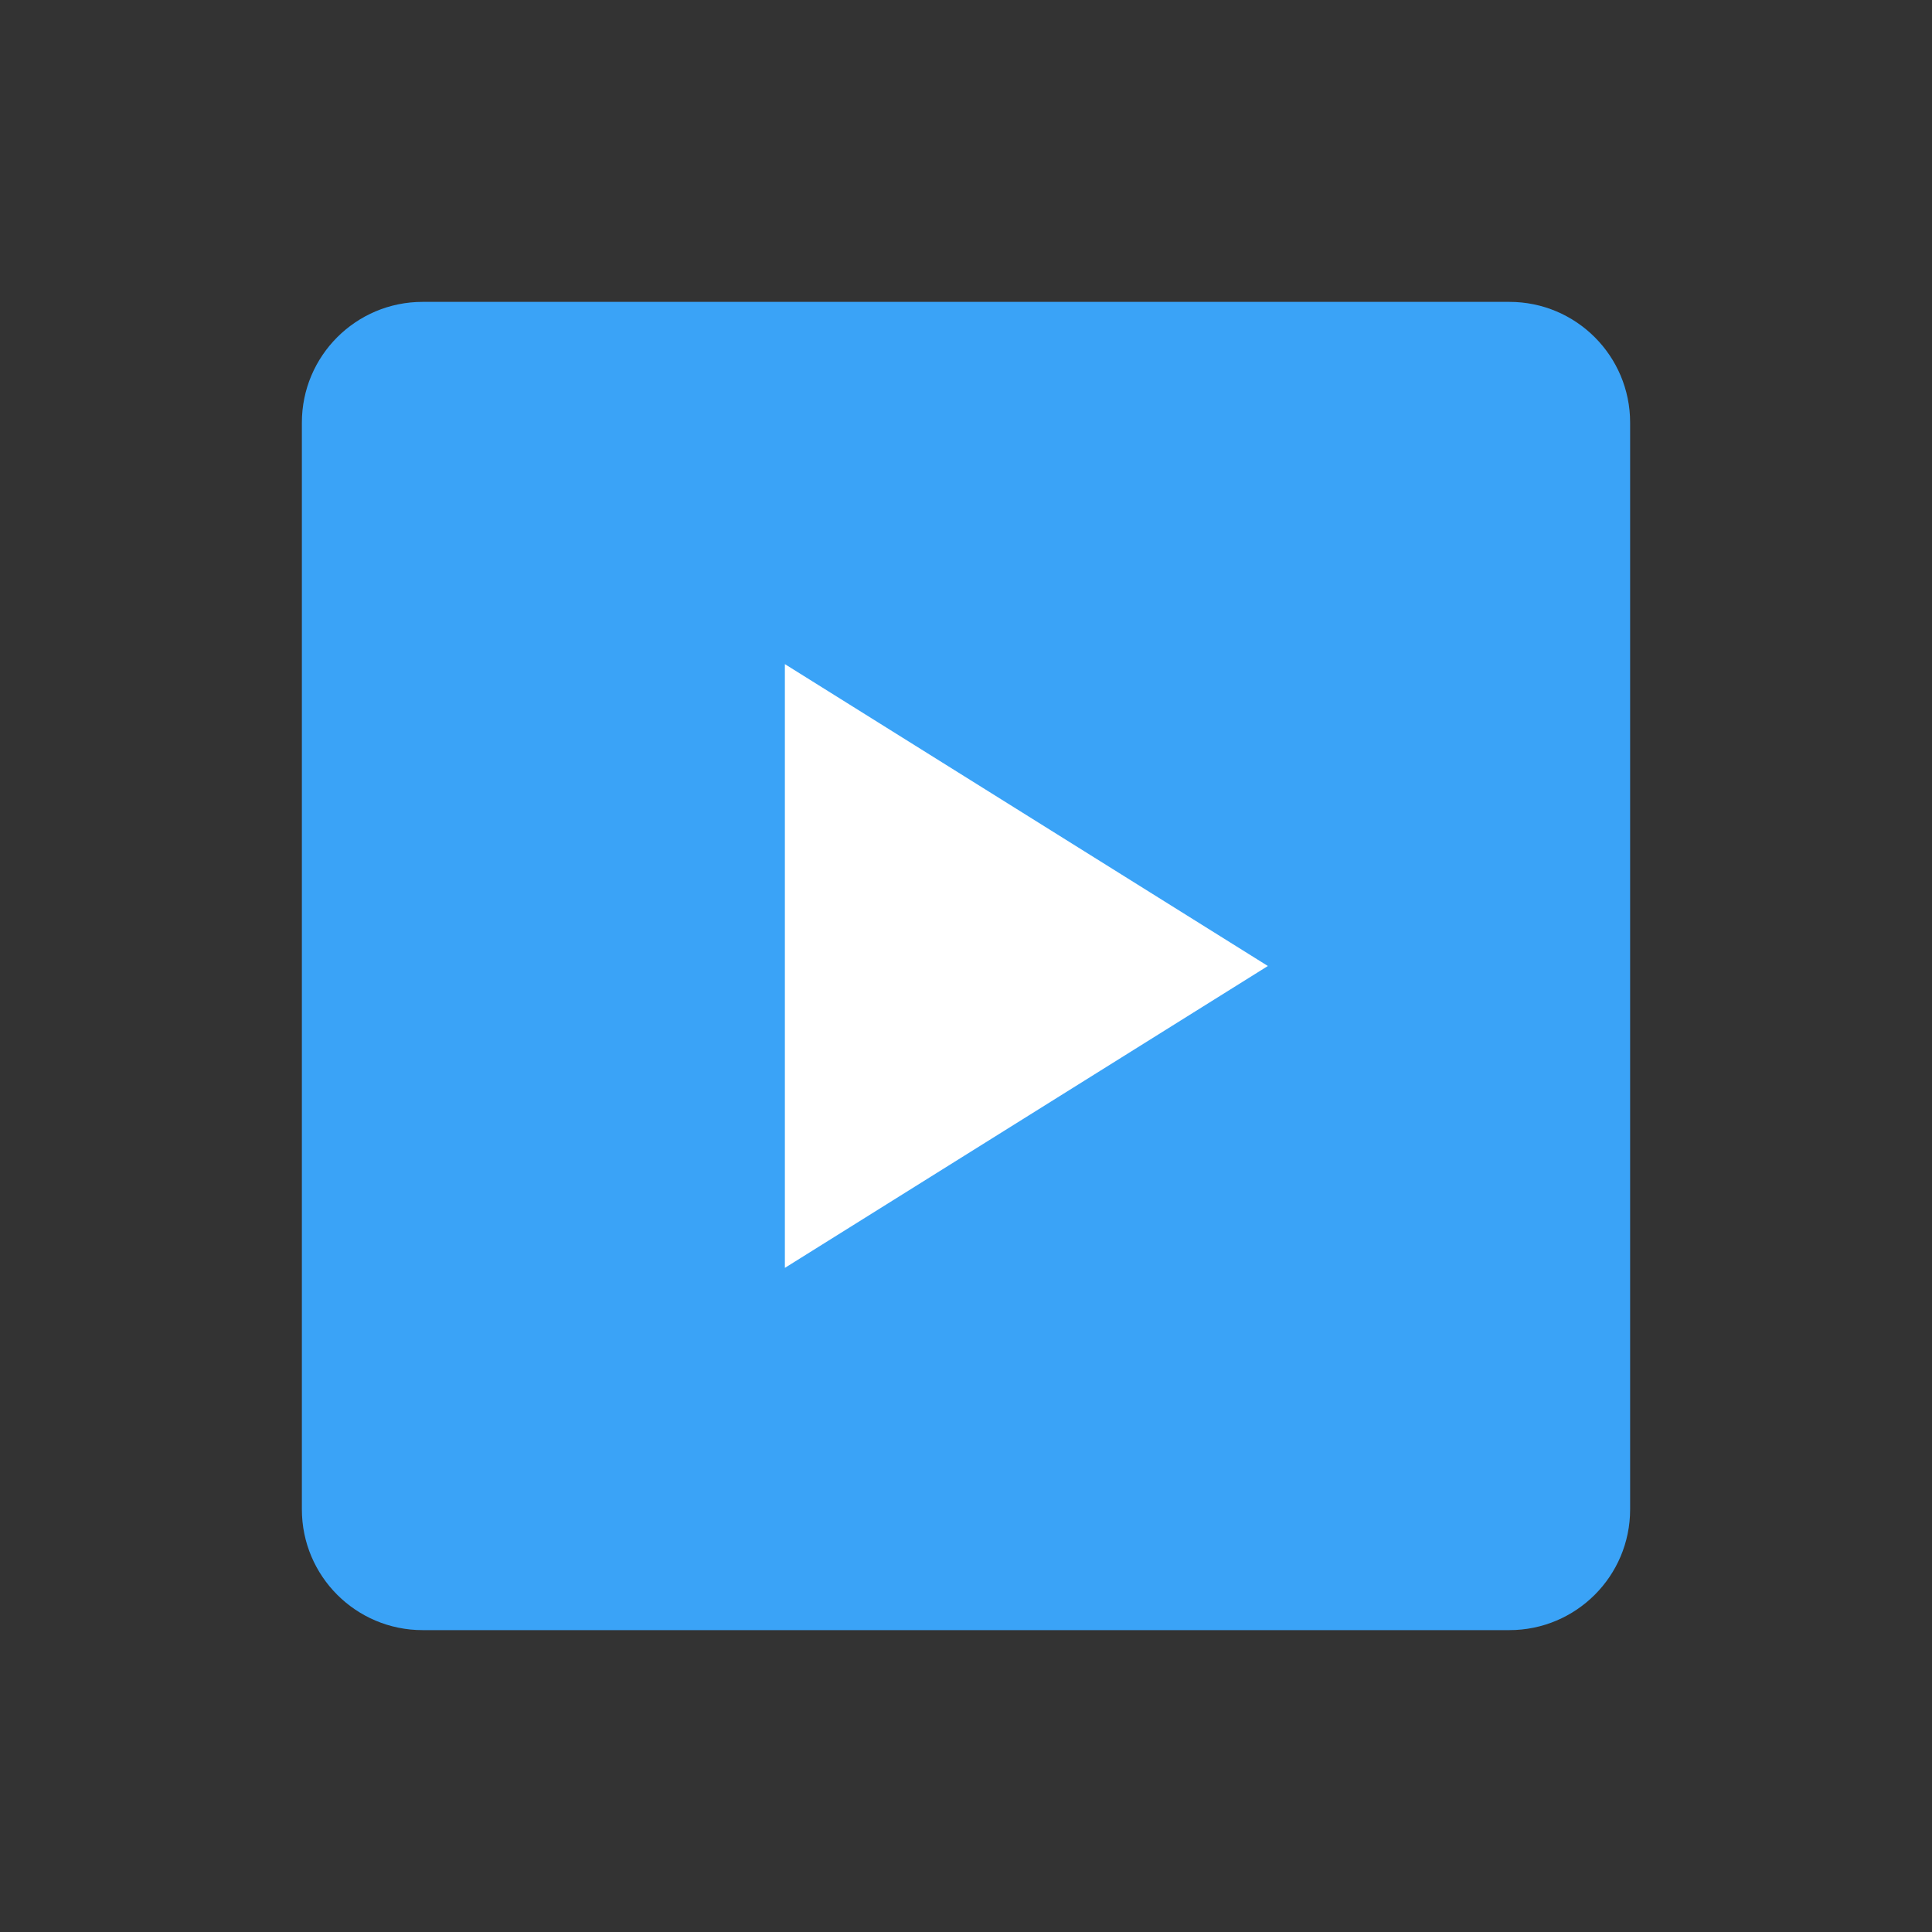
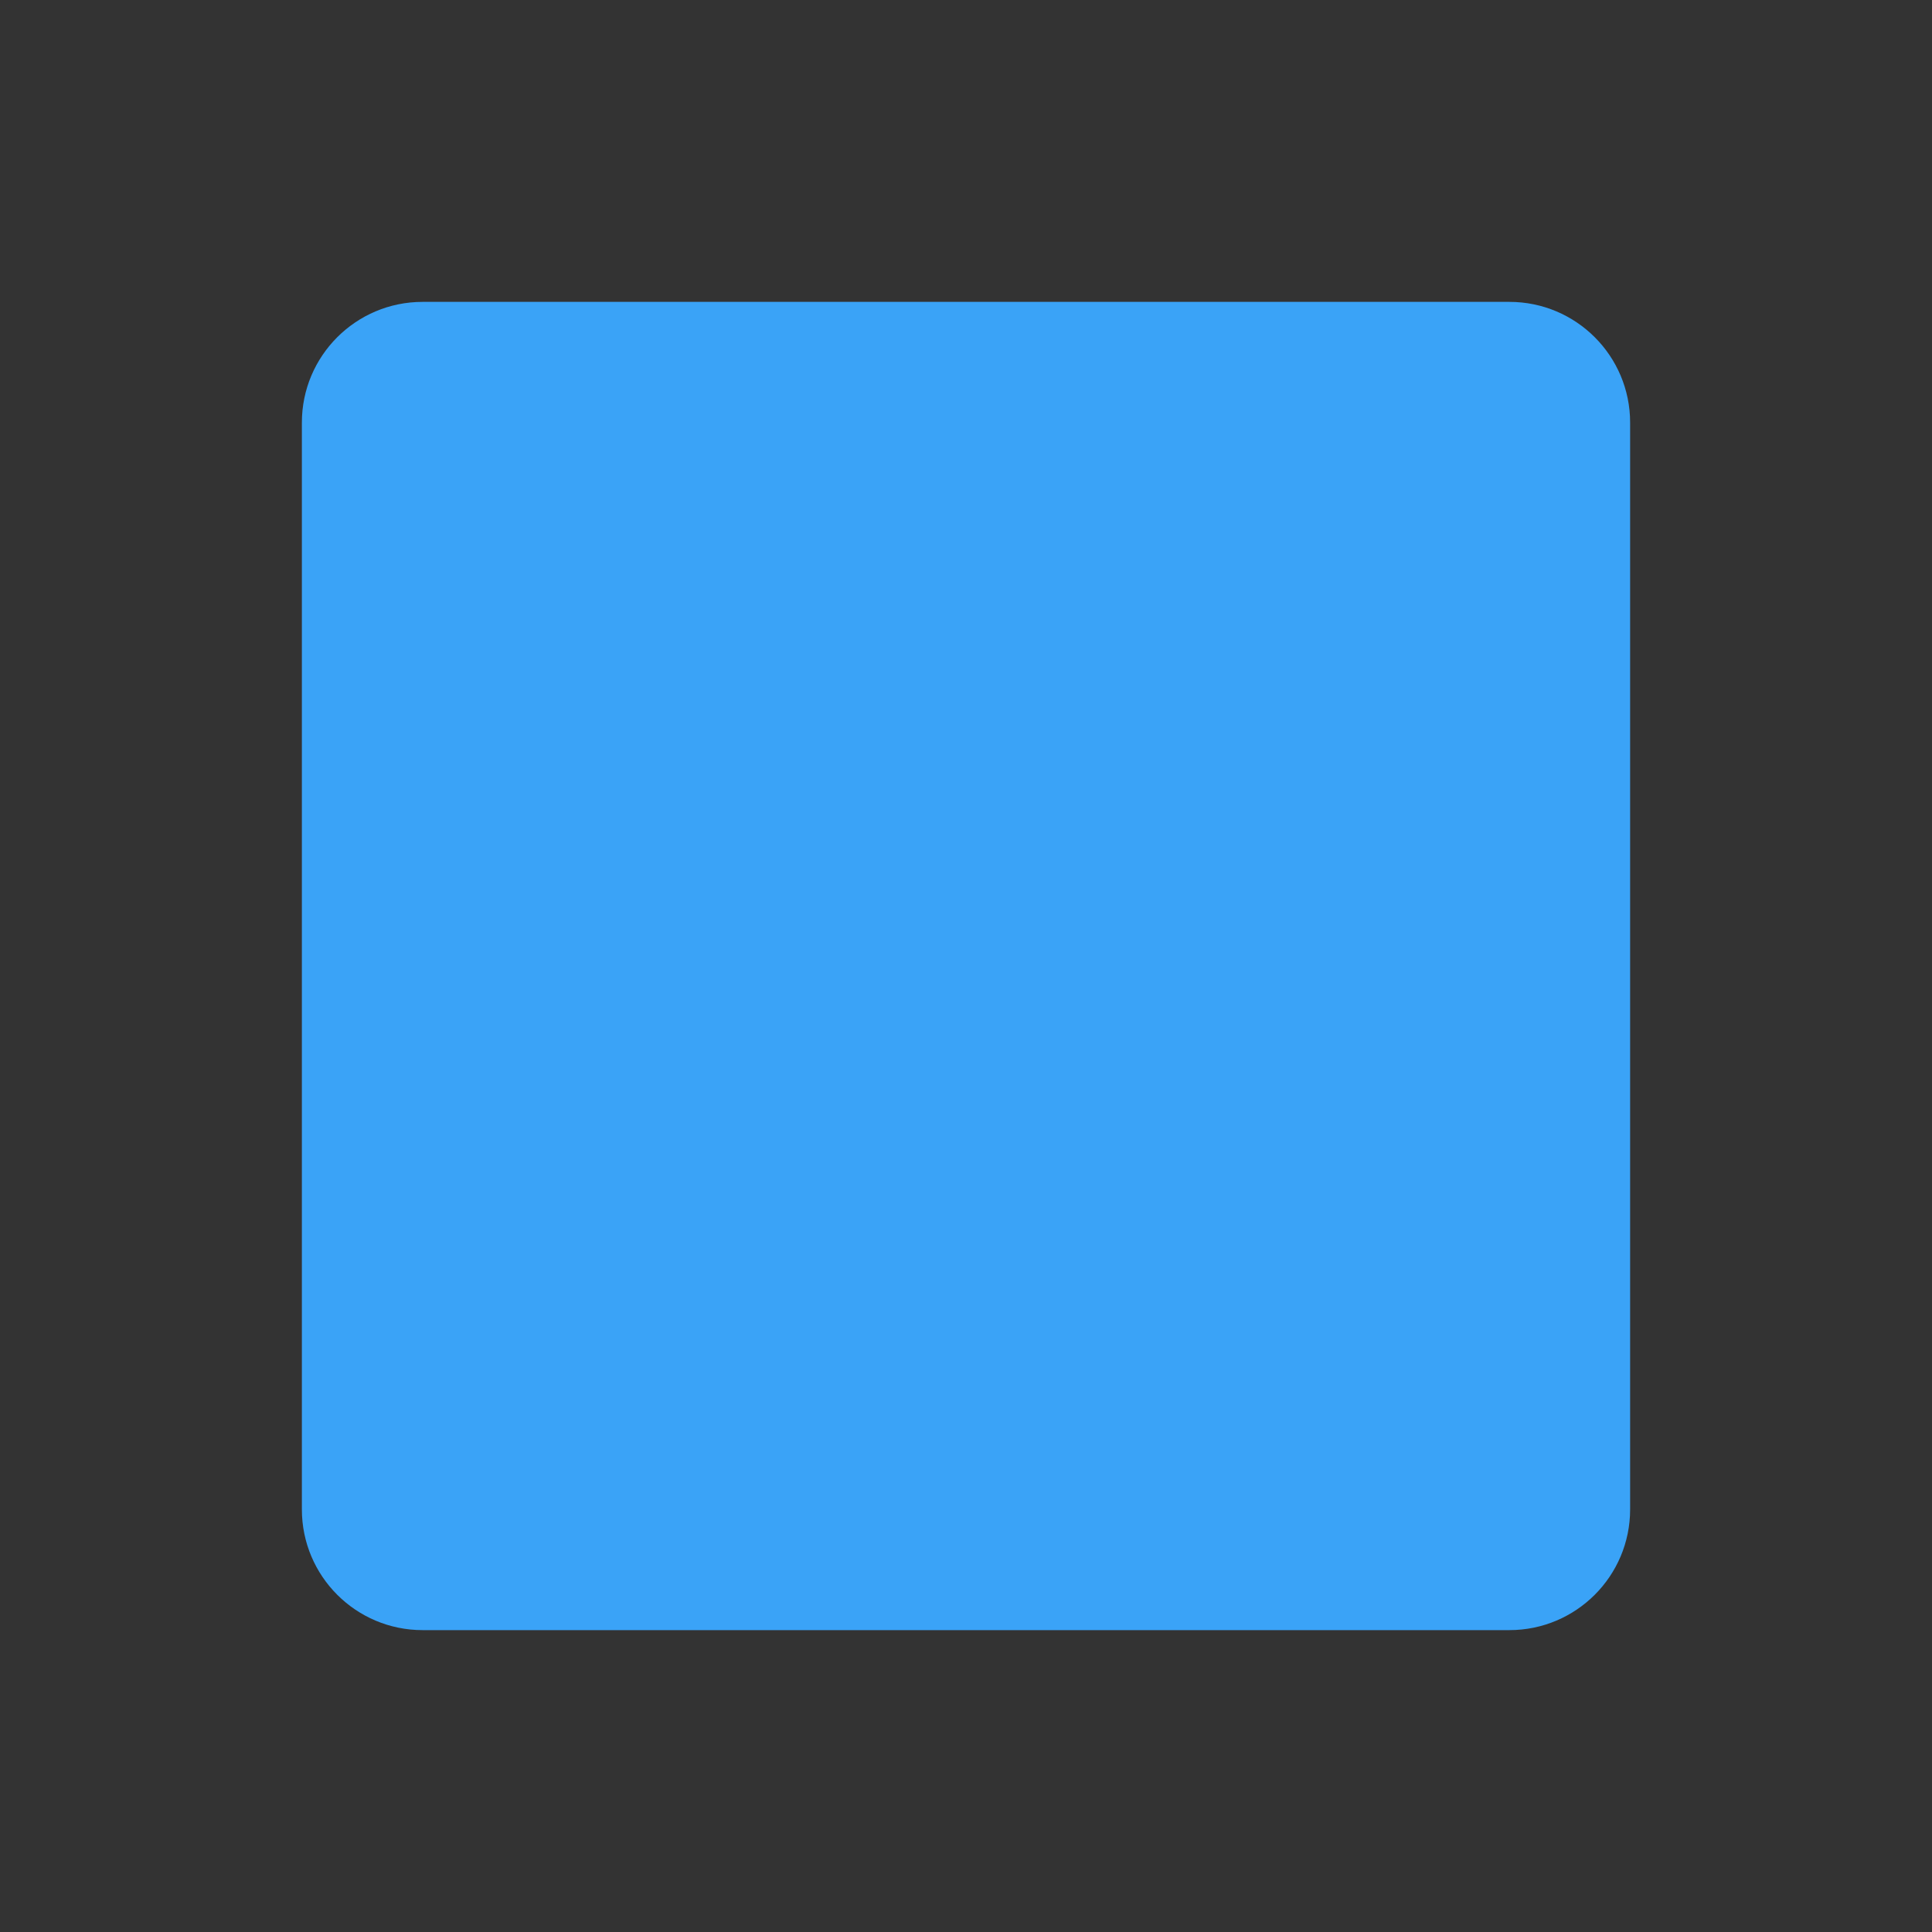
<svg xmlns="http://www.w3.org/2000/svg" width="32" height="32" viewBox="0 0 32 32" fill="none">
  <rect x="0" y="0" width="32" height="32" fill="#333333" stroke="none" />
  <path d="M7 5L25 5C26.105 5 27 5.895 27 7V25C27 26.105 26.105 27 25 27H7C5.895 27 5 26.105 5 25V7C5 5.895 5.895 5 7 5Z" fill="#3AA3F7" />
-   <path d="M13 11V21L21 16L13 11Z" fill="white" />
</svg>